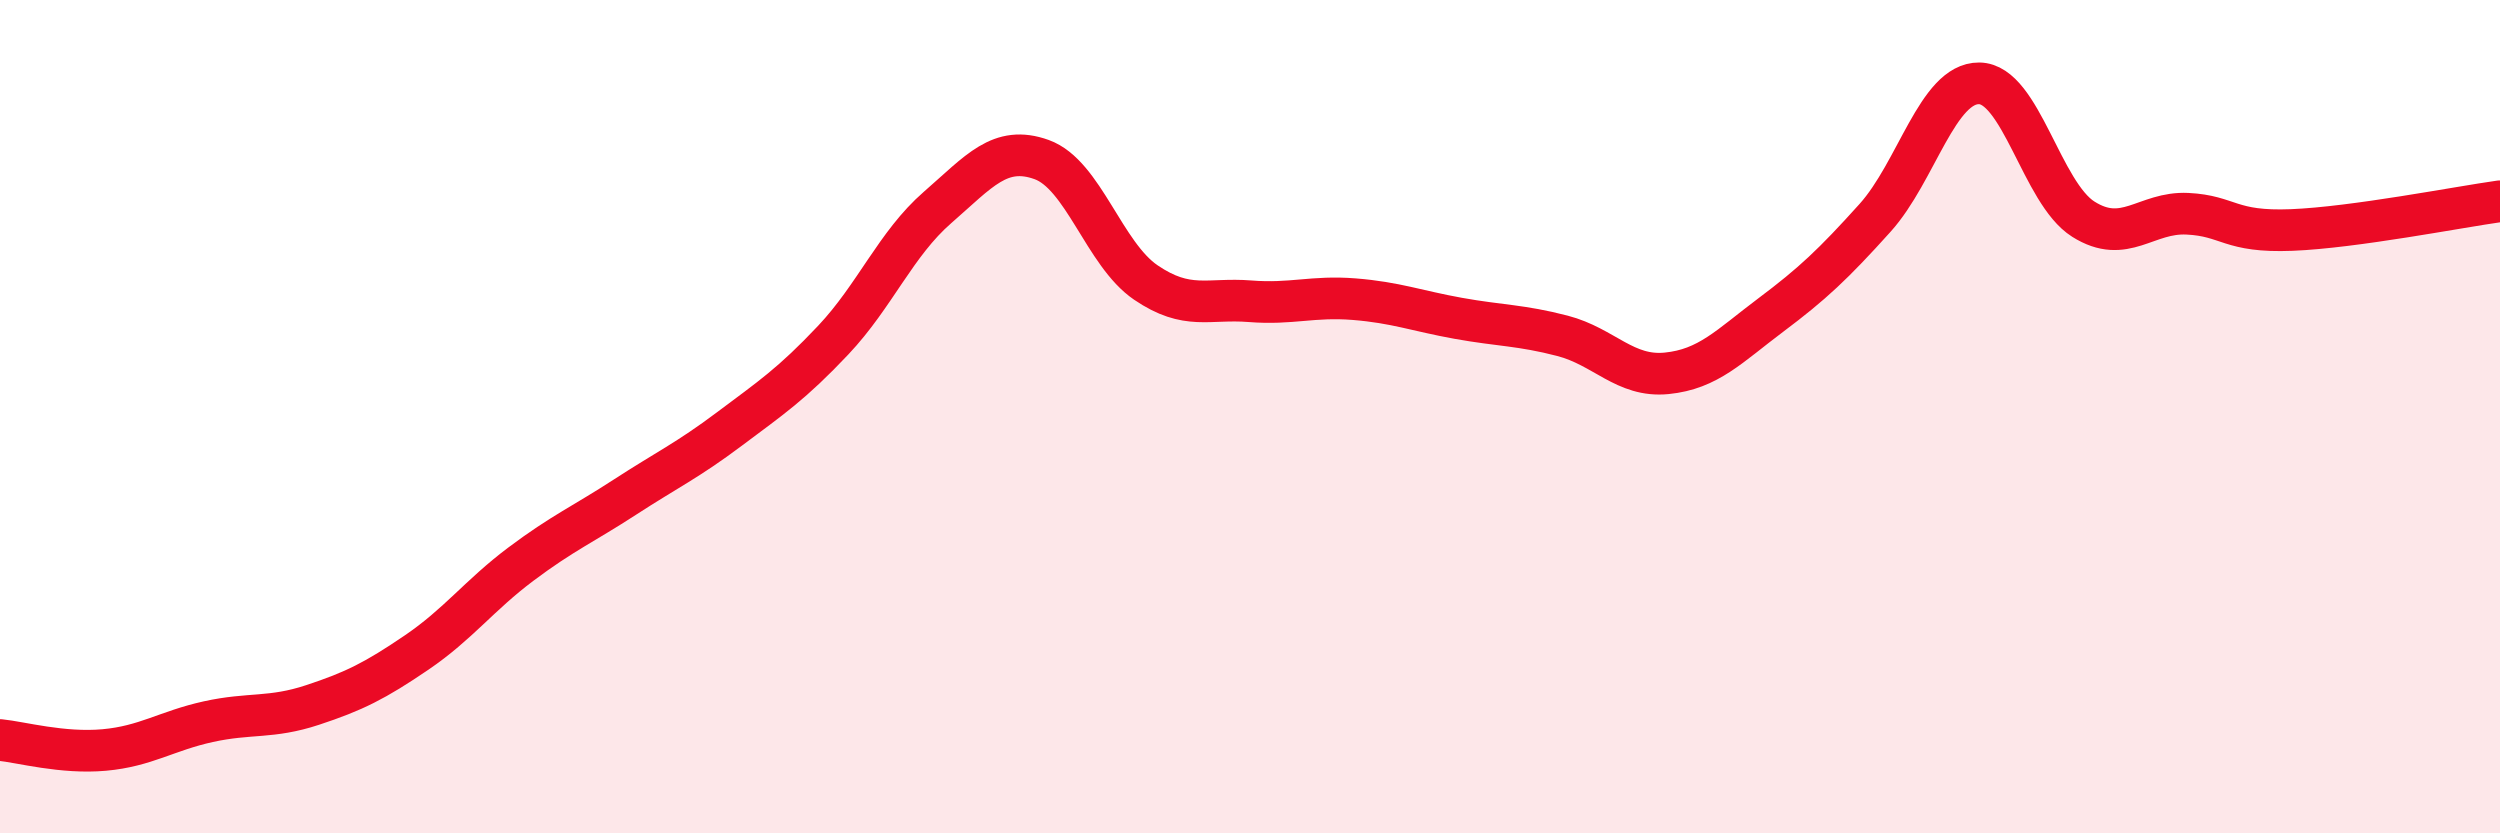
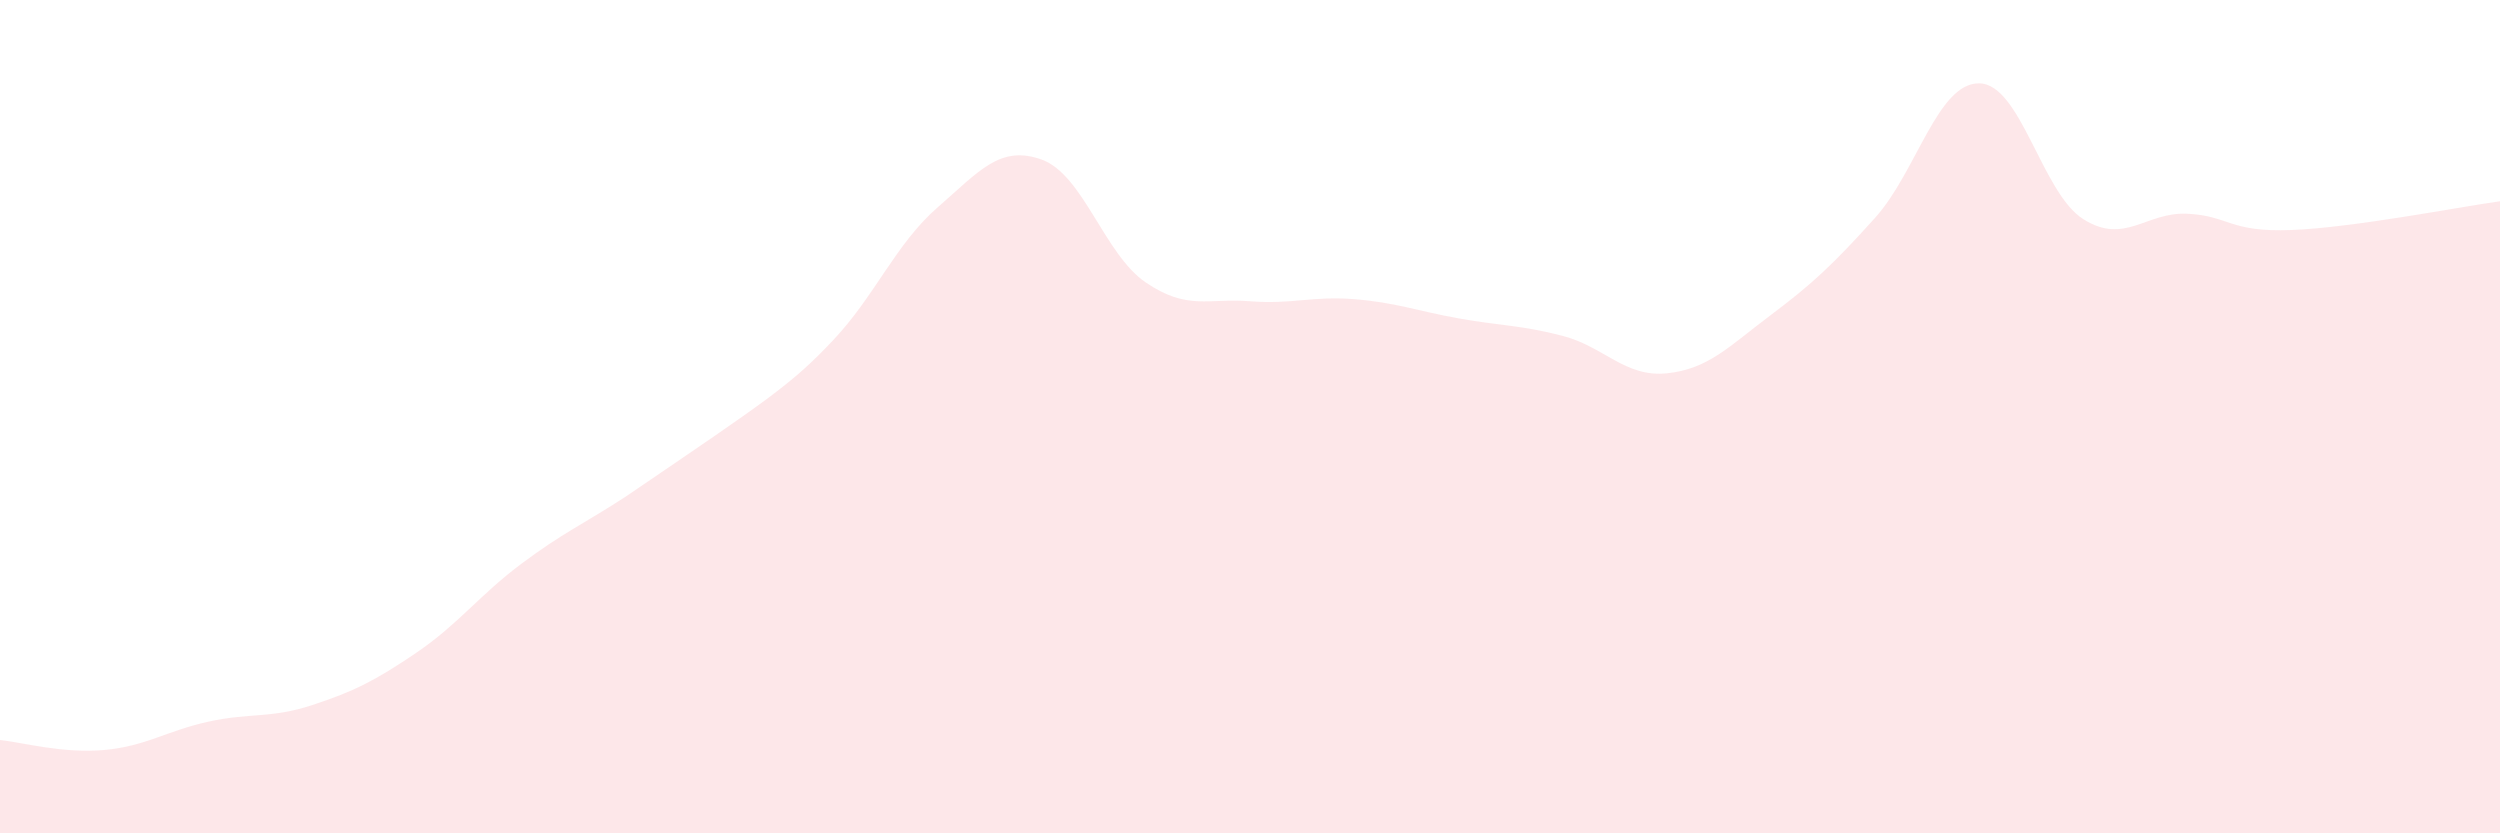
<svg xmlns="http://www.w3.org/2000/svg" width="60" height="20" viewBox="0 0 60 20">
-   <path d="M 0,17.76 C 0.5,17.81 1.5,18.09 2.5,18 C 3.5,17.91 4,17.54 5,17.32 C 6,17.1 6.5,17.25 7.5,16.92 C 8.5,16.59 9,16.34 10,15.66 C 11,14.98 11.5,14.29 12.5,13.54 C 13.5,12.79 14,12.58 15,11.93 C 16,11.28 16.5,11.05 17.5,10.3 C 18.5,9.55 19,9.22 20,8.16 C 21,7.1 21.5,5.85 22.5,4.98 C 23.5,4.11 24,3.47 25,3.83 C 26,4.19 26.5,6.1 27.5,6.78 C 28.5,7.46 29,7.15 30,7.23 C 31,7.31 31.5,7.1 32.5,7.18 C 33.5,7.26 34,7.46 35,7.64 C 36,7.82 36.5,7.8 37.5,8.06 C 38.5,8.32 39,9.06 40,8.96 C 41,8.86 41.5,8.31 42.5,7.56 C 43.5,6.81 44,6.34 45,5.23 C 46,4.12 46.5,1.99 47.5,2 C 48.5,2.01 49,4.63 50,5.26 C 51,5.89 51.5,5.08 52.5,5.13 C 53.5,5.18 53.5,5.58 55,5.52 C 56.5,5.46 59,4.97 60,4.83L60 20L0 20Z" fill="#EB0A25" opacity="0.1" stroke-linecap="round" stroke-linejoin="round" />
-   <path d="M 0,17.76 C 0.5,17.81 1.5,18.09 2.5,18 C 3.5,17.91 4,17.54 5,17.32 C 6,17.1 6.5,17.25 7.5,16.92 C 8.5,16.59 9,16.34 10,15.66 C 11,14.98 11.5,14.29 12.5,13.54 C 13.5,12.79 14,12.58 15,11.93 C 16,11.28 16.5,11.05 17.5,10.3 C 18.5,9.55 19,9.22 20,8.16 C 21,7.1 21.5,5.85 22.5,4.98 C 23.5,4.11 24,3.47 25,3.83 C 26,4.19 26.5,6.1 27.5,6.78 C 28.5,7.46 29,7.15 30,7.23 C 31,7.31 31.5,7.1 32.5,7.18 C 33.5,7.26 34,7.46 35,7.64 C 36,7.82 36.5,7.8 37.5,8.06 C 38.5,8.32 39,9.06 40,8.96 C 41,8.86 41.5,8.31 42.5,7.56 C 43.5,6.81 44,6.34 45,5.23 C 46,4.12 46.5,1.99 47.5,2 C 48.5,2.01 49,4.63 50,5.26 C 51,5.89 51.5,5.08 52.5,5.13 C 53.5,5.18 53.5,5.58 55,5.52 C 56.5,5.46 59,4.97 60,4.83" stroke="#EB0A25" stroke-width="1" fill="none" stroke-linecap="round" stroke-linejoin="round" />
+   <path d="M 0,17.76 C 0.5,17.81 1.5,18.09 2.5,18 C 3.5,17.91 4,17.54 5,17.32 C 6,17.1 6.5,17.25 7.5,16.92 C 8.5,16.59 9,16.34 10,15.66 C 11,14.98 11.5,14.29 12.5,13.54 C 13.5,12.79 14,12.58 15,11.93 C 18.5,9.55 19,9.22 20,8.16 C 21,7.1 21.5,5.85 22.5,4.98 C 23.5,4.11 24,3.47 25,3.83 C 26,4.19 26.5,6.1 27.5,6.78 C 28.5,7.46 29,7.15 30,7.23 C 31,7.31 31.5,7.1 32.5,7.18 C 33.5,7.26 34,7.46 35,7.64 C 36,7.82 36.5,7.8 37.5,8.06 C 38.5,8.32 39,9.06 40,8.96 C 41,8.86 41.5,8.31 42.5,7.56 C 43.5,6.81 44,6.34 45,5.23 C 46,4.12 46.5,1.99 47.5,2 C 48.5,2.01 49,4.63 50,5.26 C 51,5.89 51.5,5.08 52.5,5.13 C 53.5,5.18 53.5,5.58 55,5.52 C 56.5,5.46 59,4.97 60,4.83L60 20L0 20Z" fill="#EB0A25" opacity="0.1" stroke-linecap="round" stroke-linejoin="round" />
</svg>